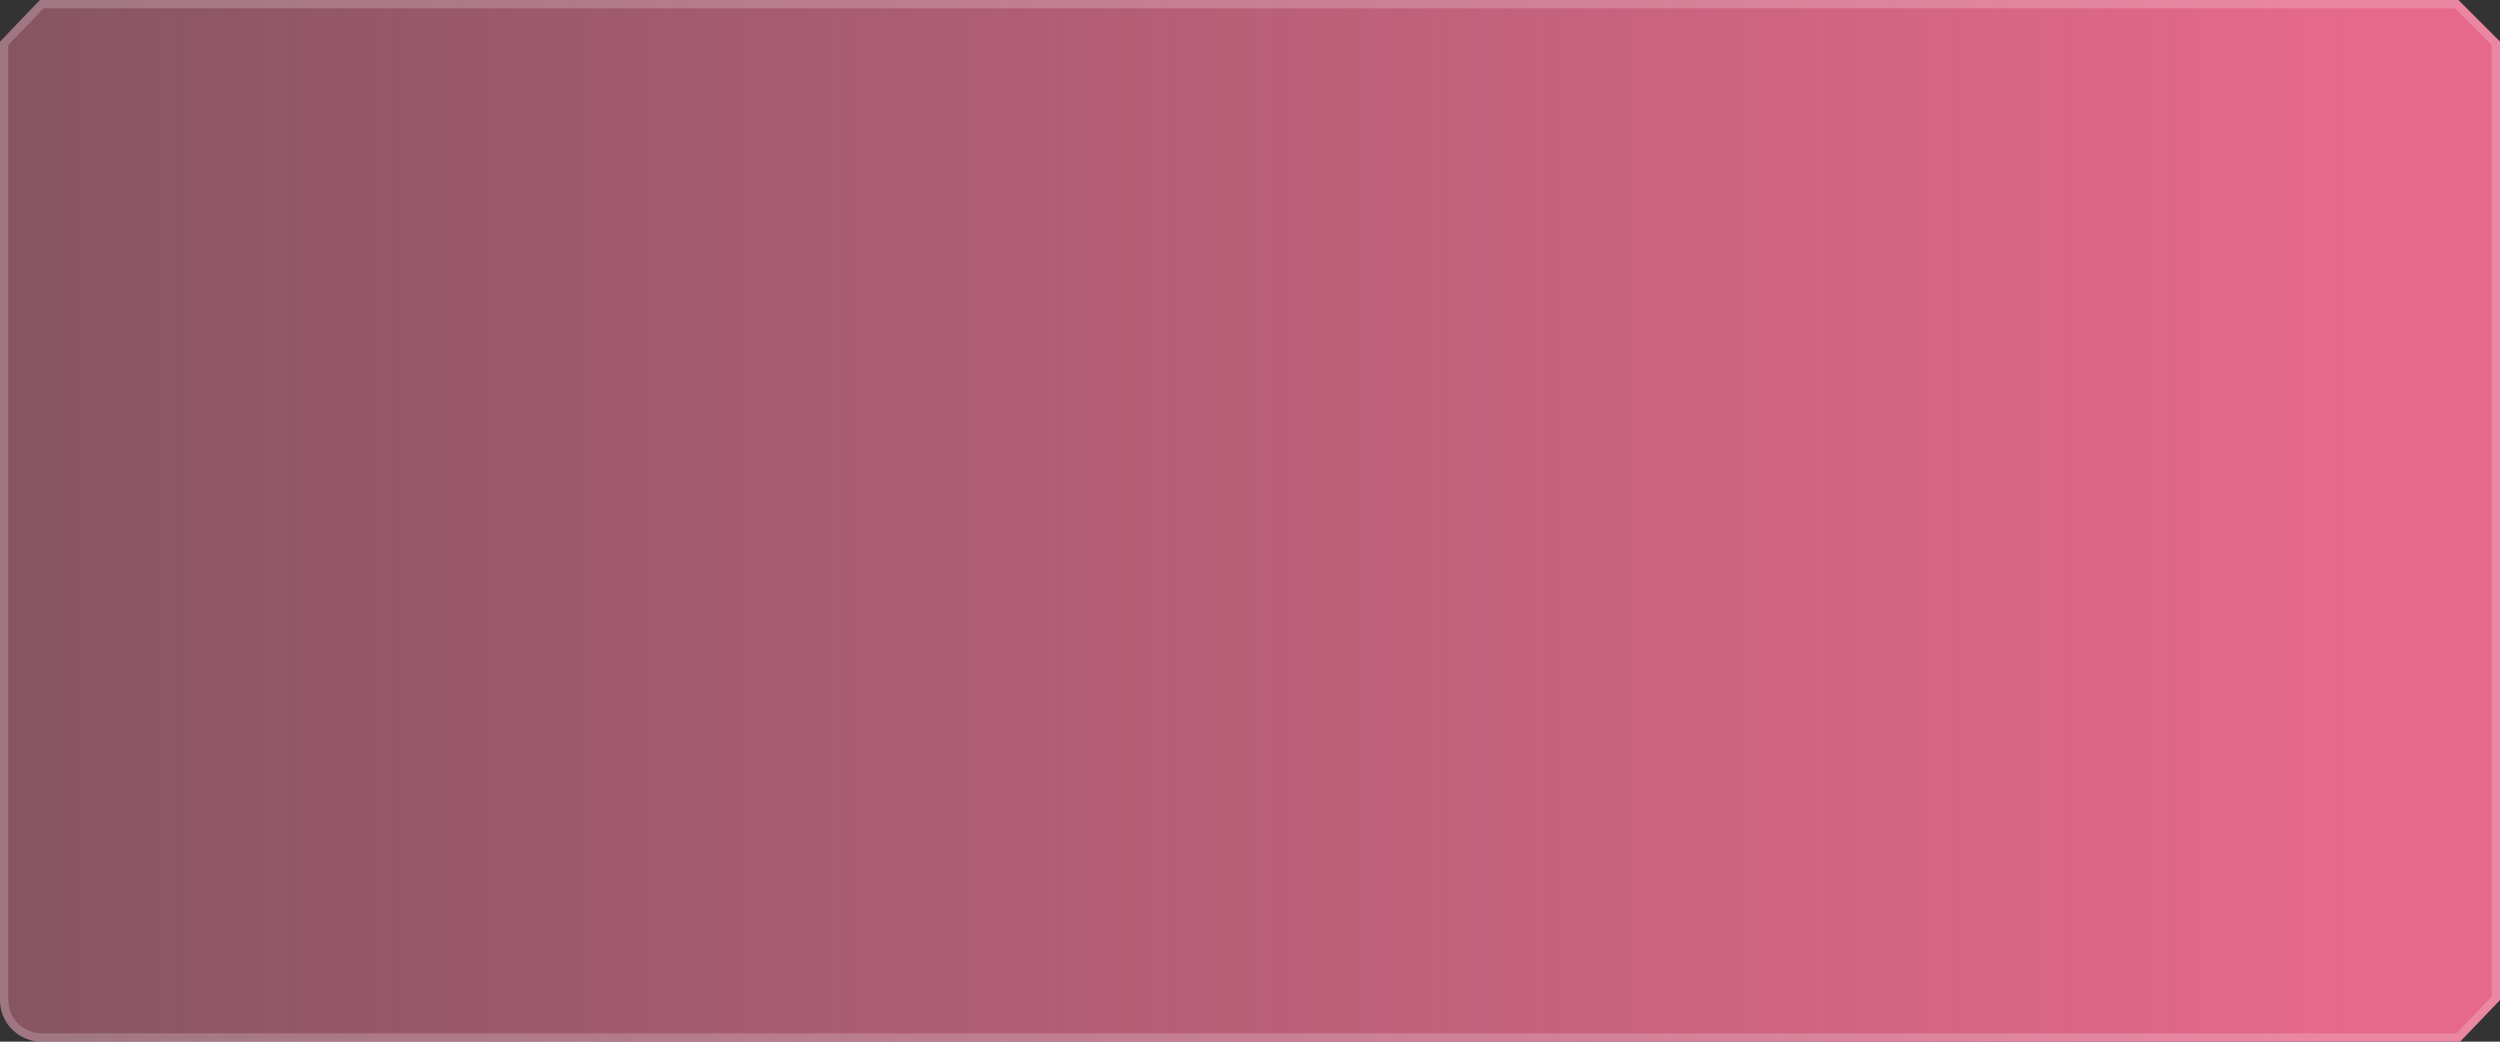
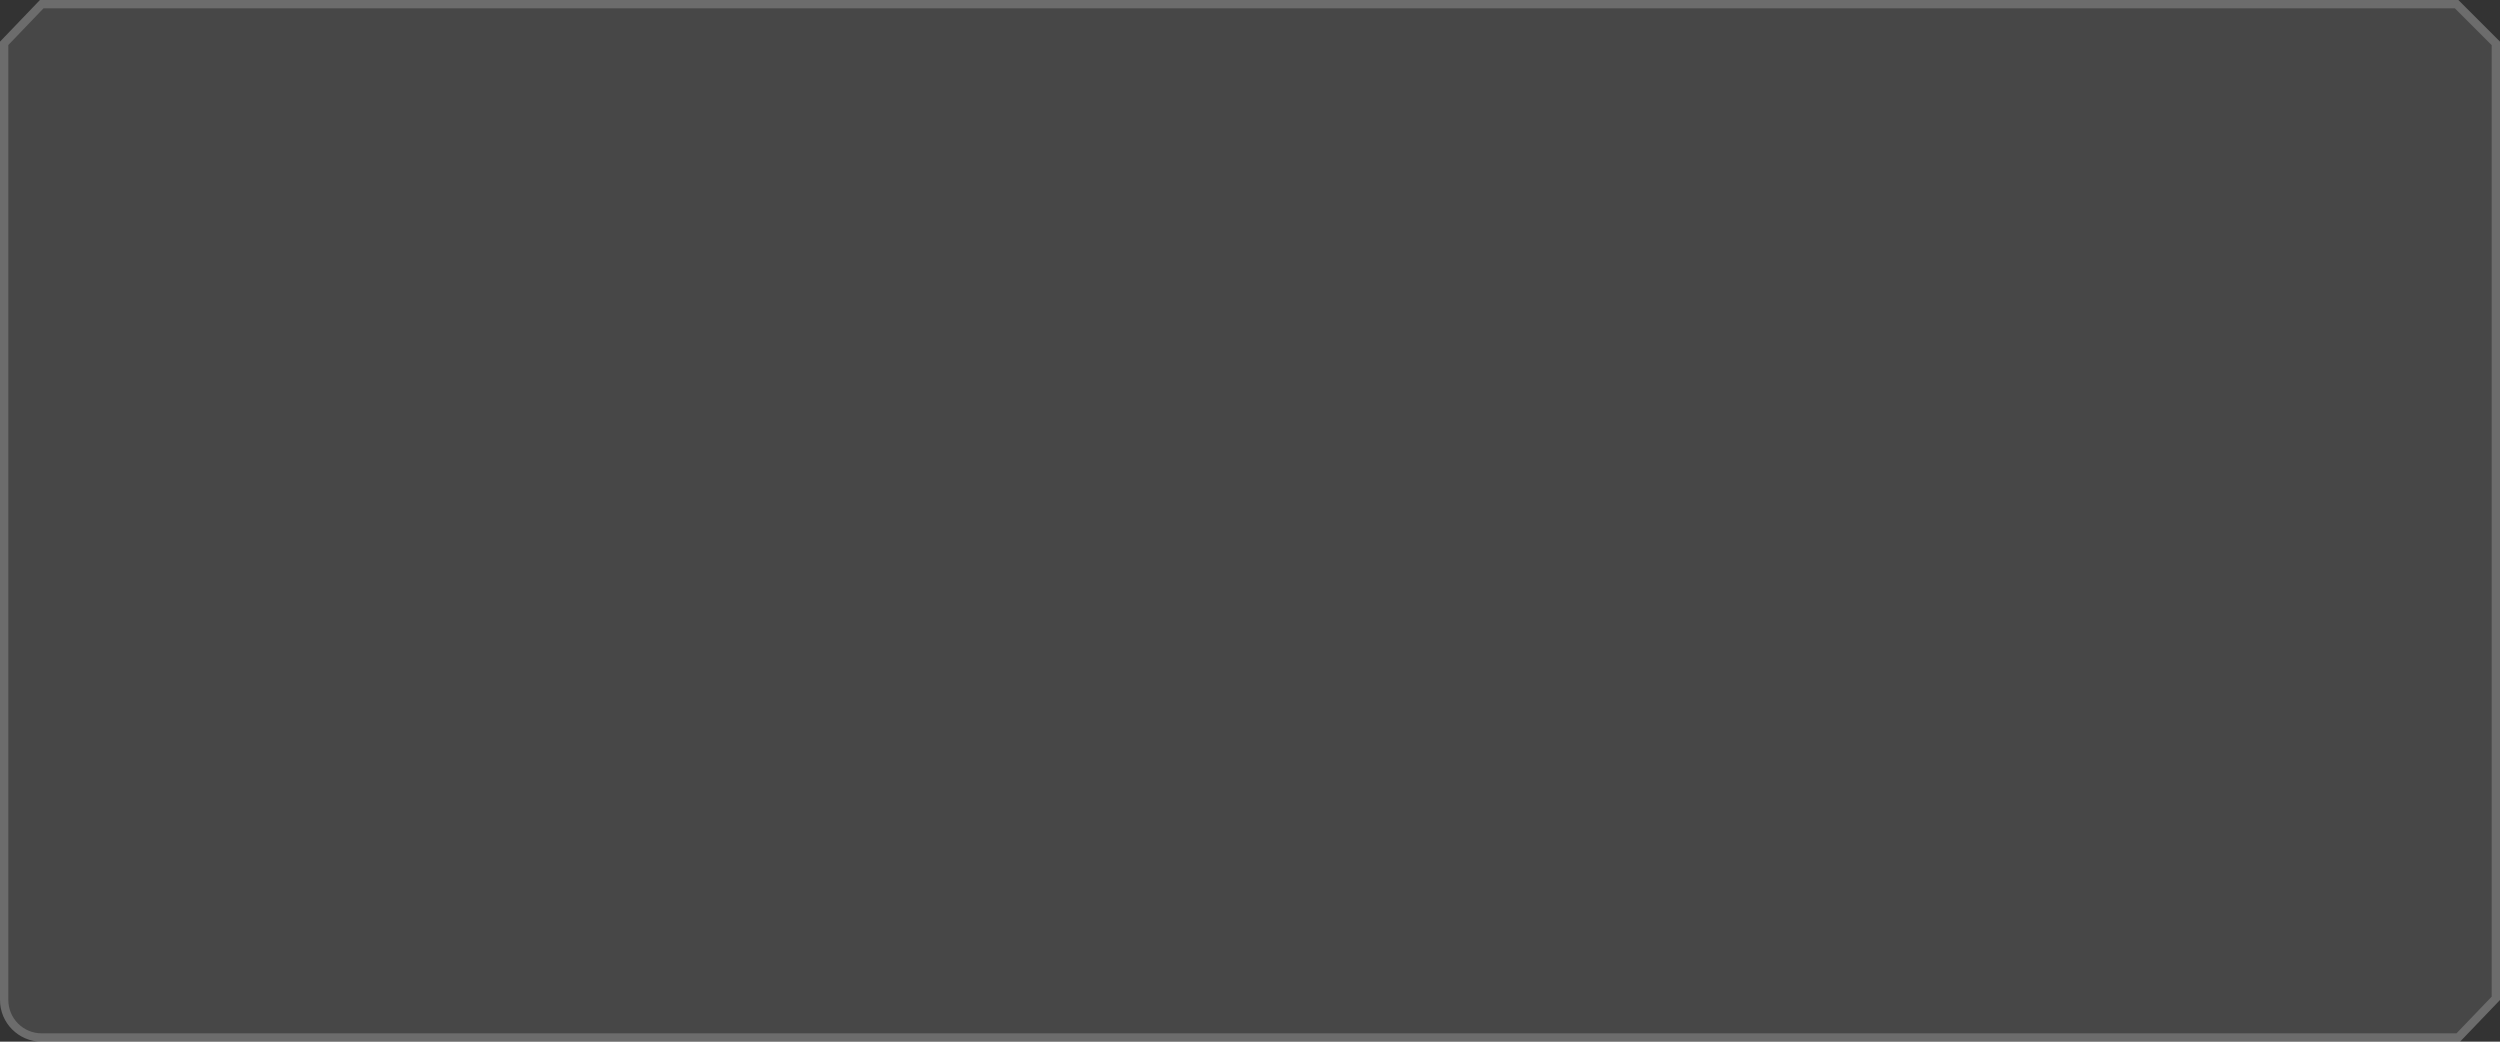
<svg xmlns="http://www.w3.org/2000/svg" width="600" height="250" viewBox="0 0 600 250" fill="none">
  <rect x="0" y="0" width="600" height="250" fill="#333333" stroke="none" />
  <path d="M9.591 0H590L600 10V240L590.409 250H10C4.477 250 0 245.523 0 240V10L9.591 0Z" fill="white" fill-opacity="0.1" />
-   <path d="M9.591 0H590L600 10V240L590.409 250H10C4.477 250 0 245.523 0 240V10L9.591 0Z" fill="url(#paint0_linear_105_2213)" />
  <path d="M1 10.402L10.017 1H589.586L599 10.414V239.598L589.983 249H10C5.029 249 1 244.971 1 240V10.402Z" stroke="white" stroke-opacity="0.2" stroke-width="2" />
  <defs>
    <linearGradient id="paint0_linear_105_2213" x1="0" y1="219.221" x2="566" y2="219.221" gradientUnits="userSpaceOnUse">
      <stop stop-color="#E6698C" stop-opacity="0.4" />
      <stop offset="1" stop-color="#E6698C" />
    </linearGradient>
  </defs>
</svg>